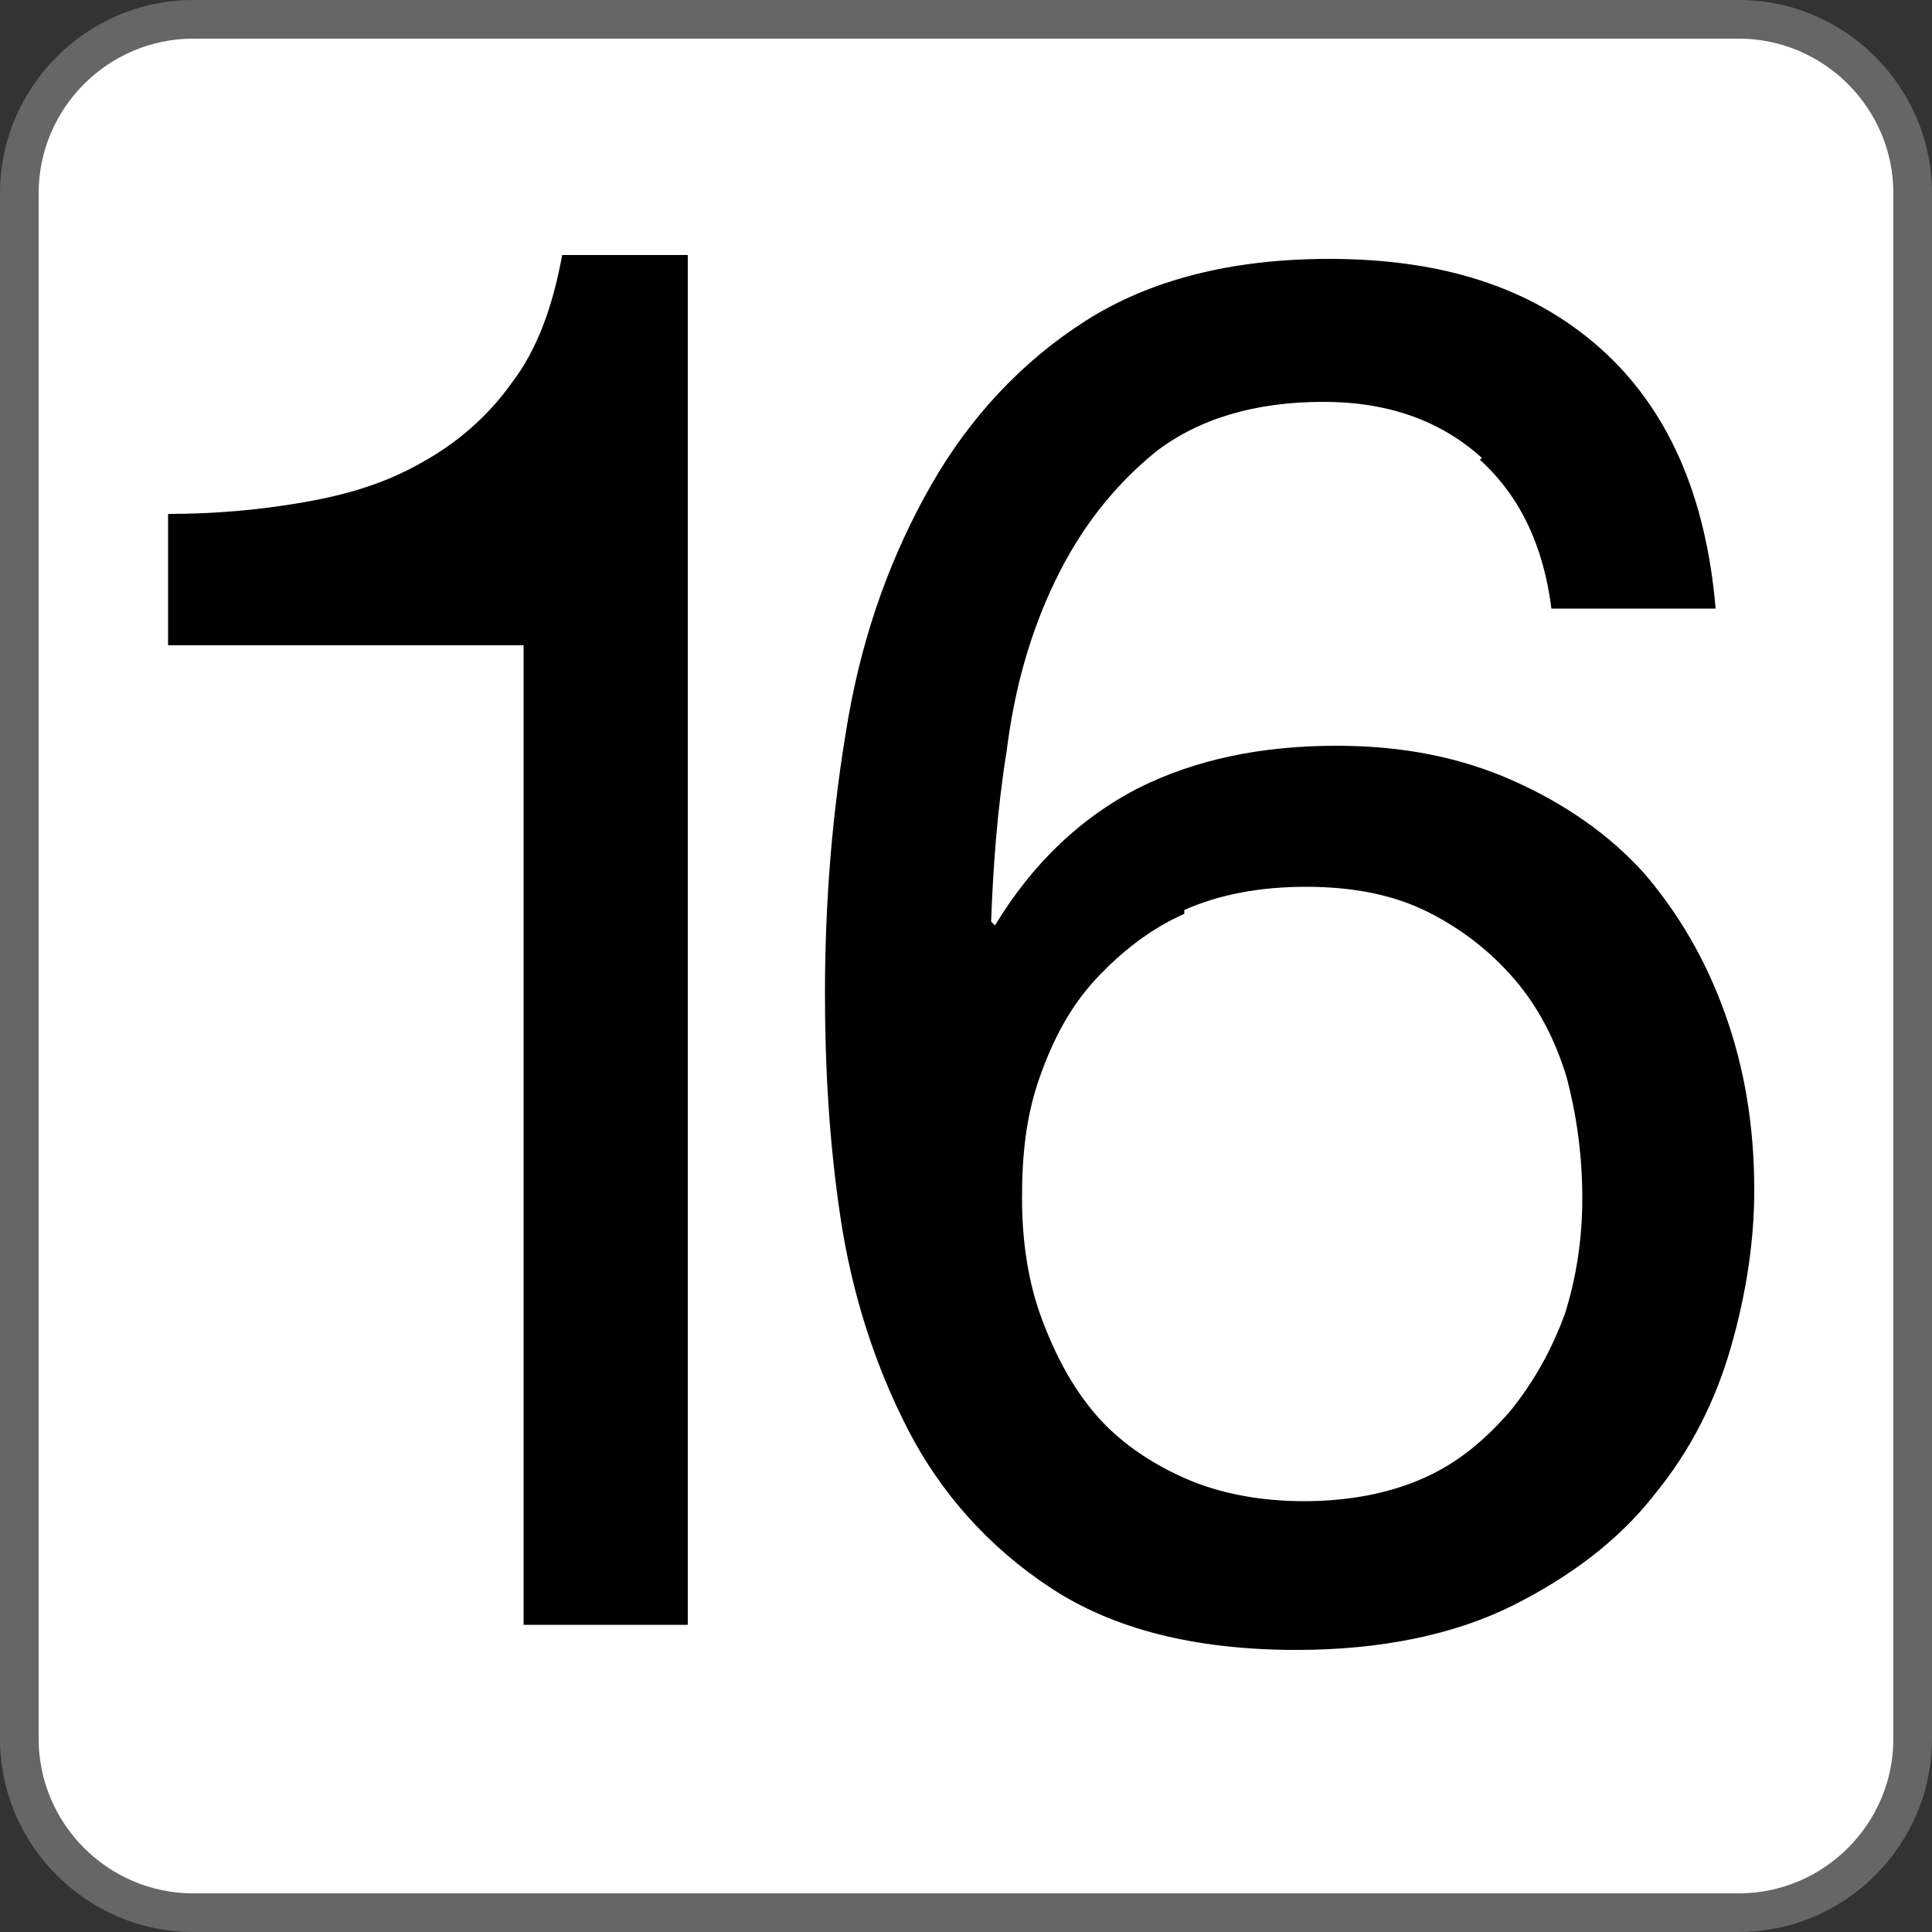
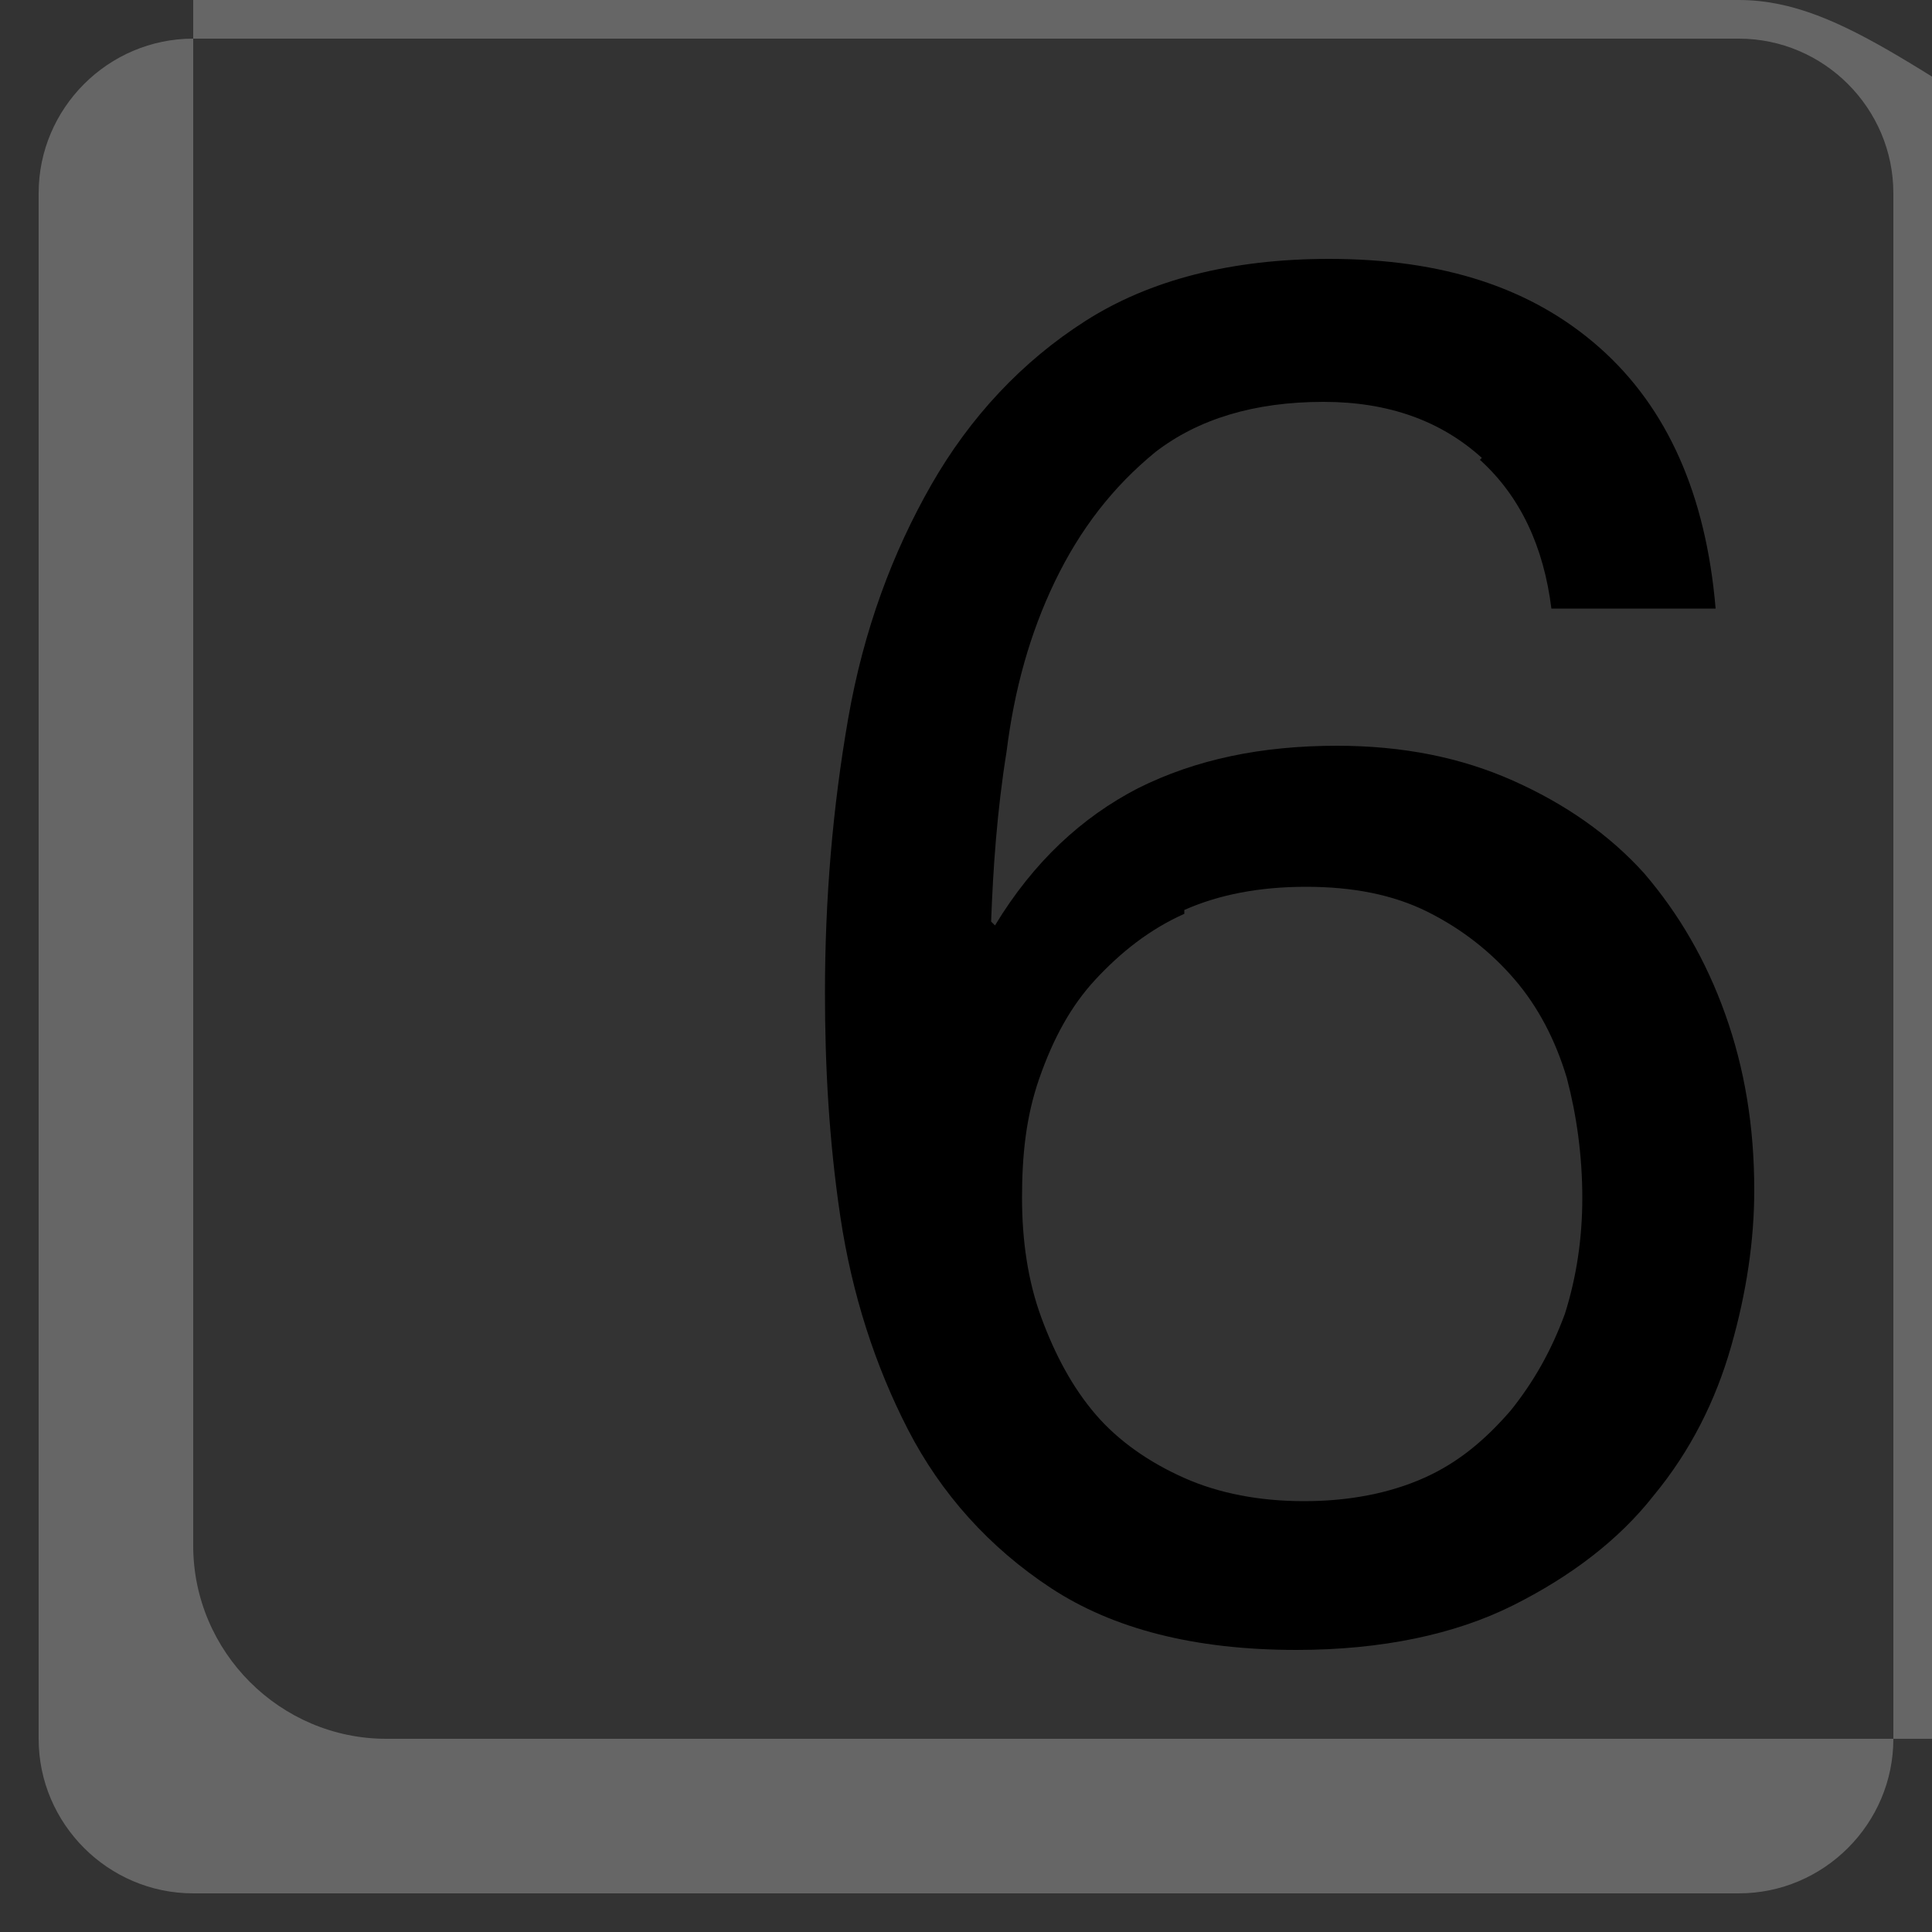
<svg xmlns="http://www.w3.org/2000/svg" version="1.1" viewBox="0 0 10 10">
  <rect x="0" y="0" width="10" height="10" fill="#333333" stroke="none" />
  <defs>
    <style>
      .cls-1 {
        fill: #666;
      }

      .cls-2 {
        fill: #fff;
      }
    </style>
  </defs>
  <g>
    <g id="num16">
      <g>
-         <rect class="cls-2" x=".1" y=".1" width="9.8" height="9.8" rx=".9" ry=".9" />
-         <path class="cls-1" d="M9,.2c.44,0,.8.36.8.8v8c0,.44-.36.8-.8.8H1c-.44,0-.8-.36-.8-.8V1C.2.56.56.2,1,.2h8M9,0H1C.45,0,0,.45,0,1v8c0,.55.45,1,1,1h8c.55,0,1-.45,1-1V1C10,.45,9.55,0,9,0h0Z" />
+         <path class="cls-1" d="M9,.2c.44,0,.8.36.8.8v8c0,.44-.36.8-.8.8H1c-.44,0-.8-.36-.8-.8V1C.2.56.56.2,1,.2h8M9,0H1v8c0,.55.45,1,1,1h8c.55,0,1-.45,1-1V1C10,.45,9.55,0,9,0h0Z" />
      </g>
      <g>
-         <path d="M2.71,8.42V3.34H.87v-.68c.24,0,.47-.02.7-.06s.43-.1.62-.21c.18-.1.34-.24.46-.41.13-.17.21-.39.26-.66h.65v7.09h-.85Z" />
        <path d="M7.67,2.37c-.21-.19-.48-.29-.82-.29-.36,0-.65.09-.87.26-.22.18-.39.4-.52.67s-.21.56-.25.88c-.05.31-.07.61-.08.88l.02.02c.2-.33.45-.56.74-.71.3-.15.64-.22,1.03-.22.34,0,.64.06.91.18.27.12.5.28.68.48.18.21.32.45.42.73.1.28.15.58.15.91,0,.26-.04.53-.12.81-.08.28-.21.54-.4.77-.18.23-.43.42-.73.57-.3.15-.68.23-1.12.23-.53,0-.95-.11-1.27-.32-.32-.21-.57-.49-.74-.82-.17-.33-.29-.7-.35-1.1-.06-.4-.08-.79-.08-1.16,0-.49.04-.96.12-1.42.08-.46.23-.86.43-1.21.2-.35.47-.64.8-.85.33-.21.75-.32,1.26-.32.59,0,1.05.15,1.4.46.35.31.55.76.6,1.35h-.85c-.04-.32-.16-.58-.37-.77ZM6.13,4.73c-.18.08-.33.2-.46.34-.13.14-.22.31-.29.51s-.09.4-.09.62.03.43.1.62c.07.19.16.36.28.5s.28.25.46.33.39.12.62.12.44-.04.62-.12c.18-.08.32-.2.45-.35.12-.15.21-.31.28-.5.06-.19.09-.39.09-.6,0-.22-.03-.43-.08-.62-.06-.2-.15-.37-.27-.51s-.27-.26-.45-.35c-.18-.09-.39-.13-.63-.13s-.45.04-.63.12Z" />
      </g>
    </g>
  </g>
</svg>